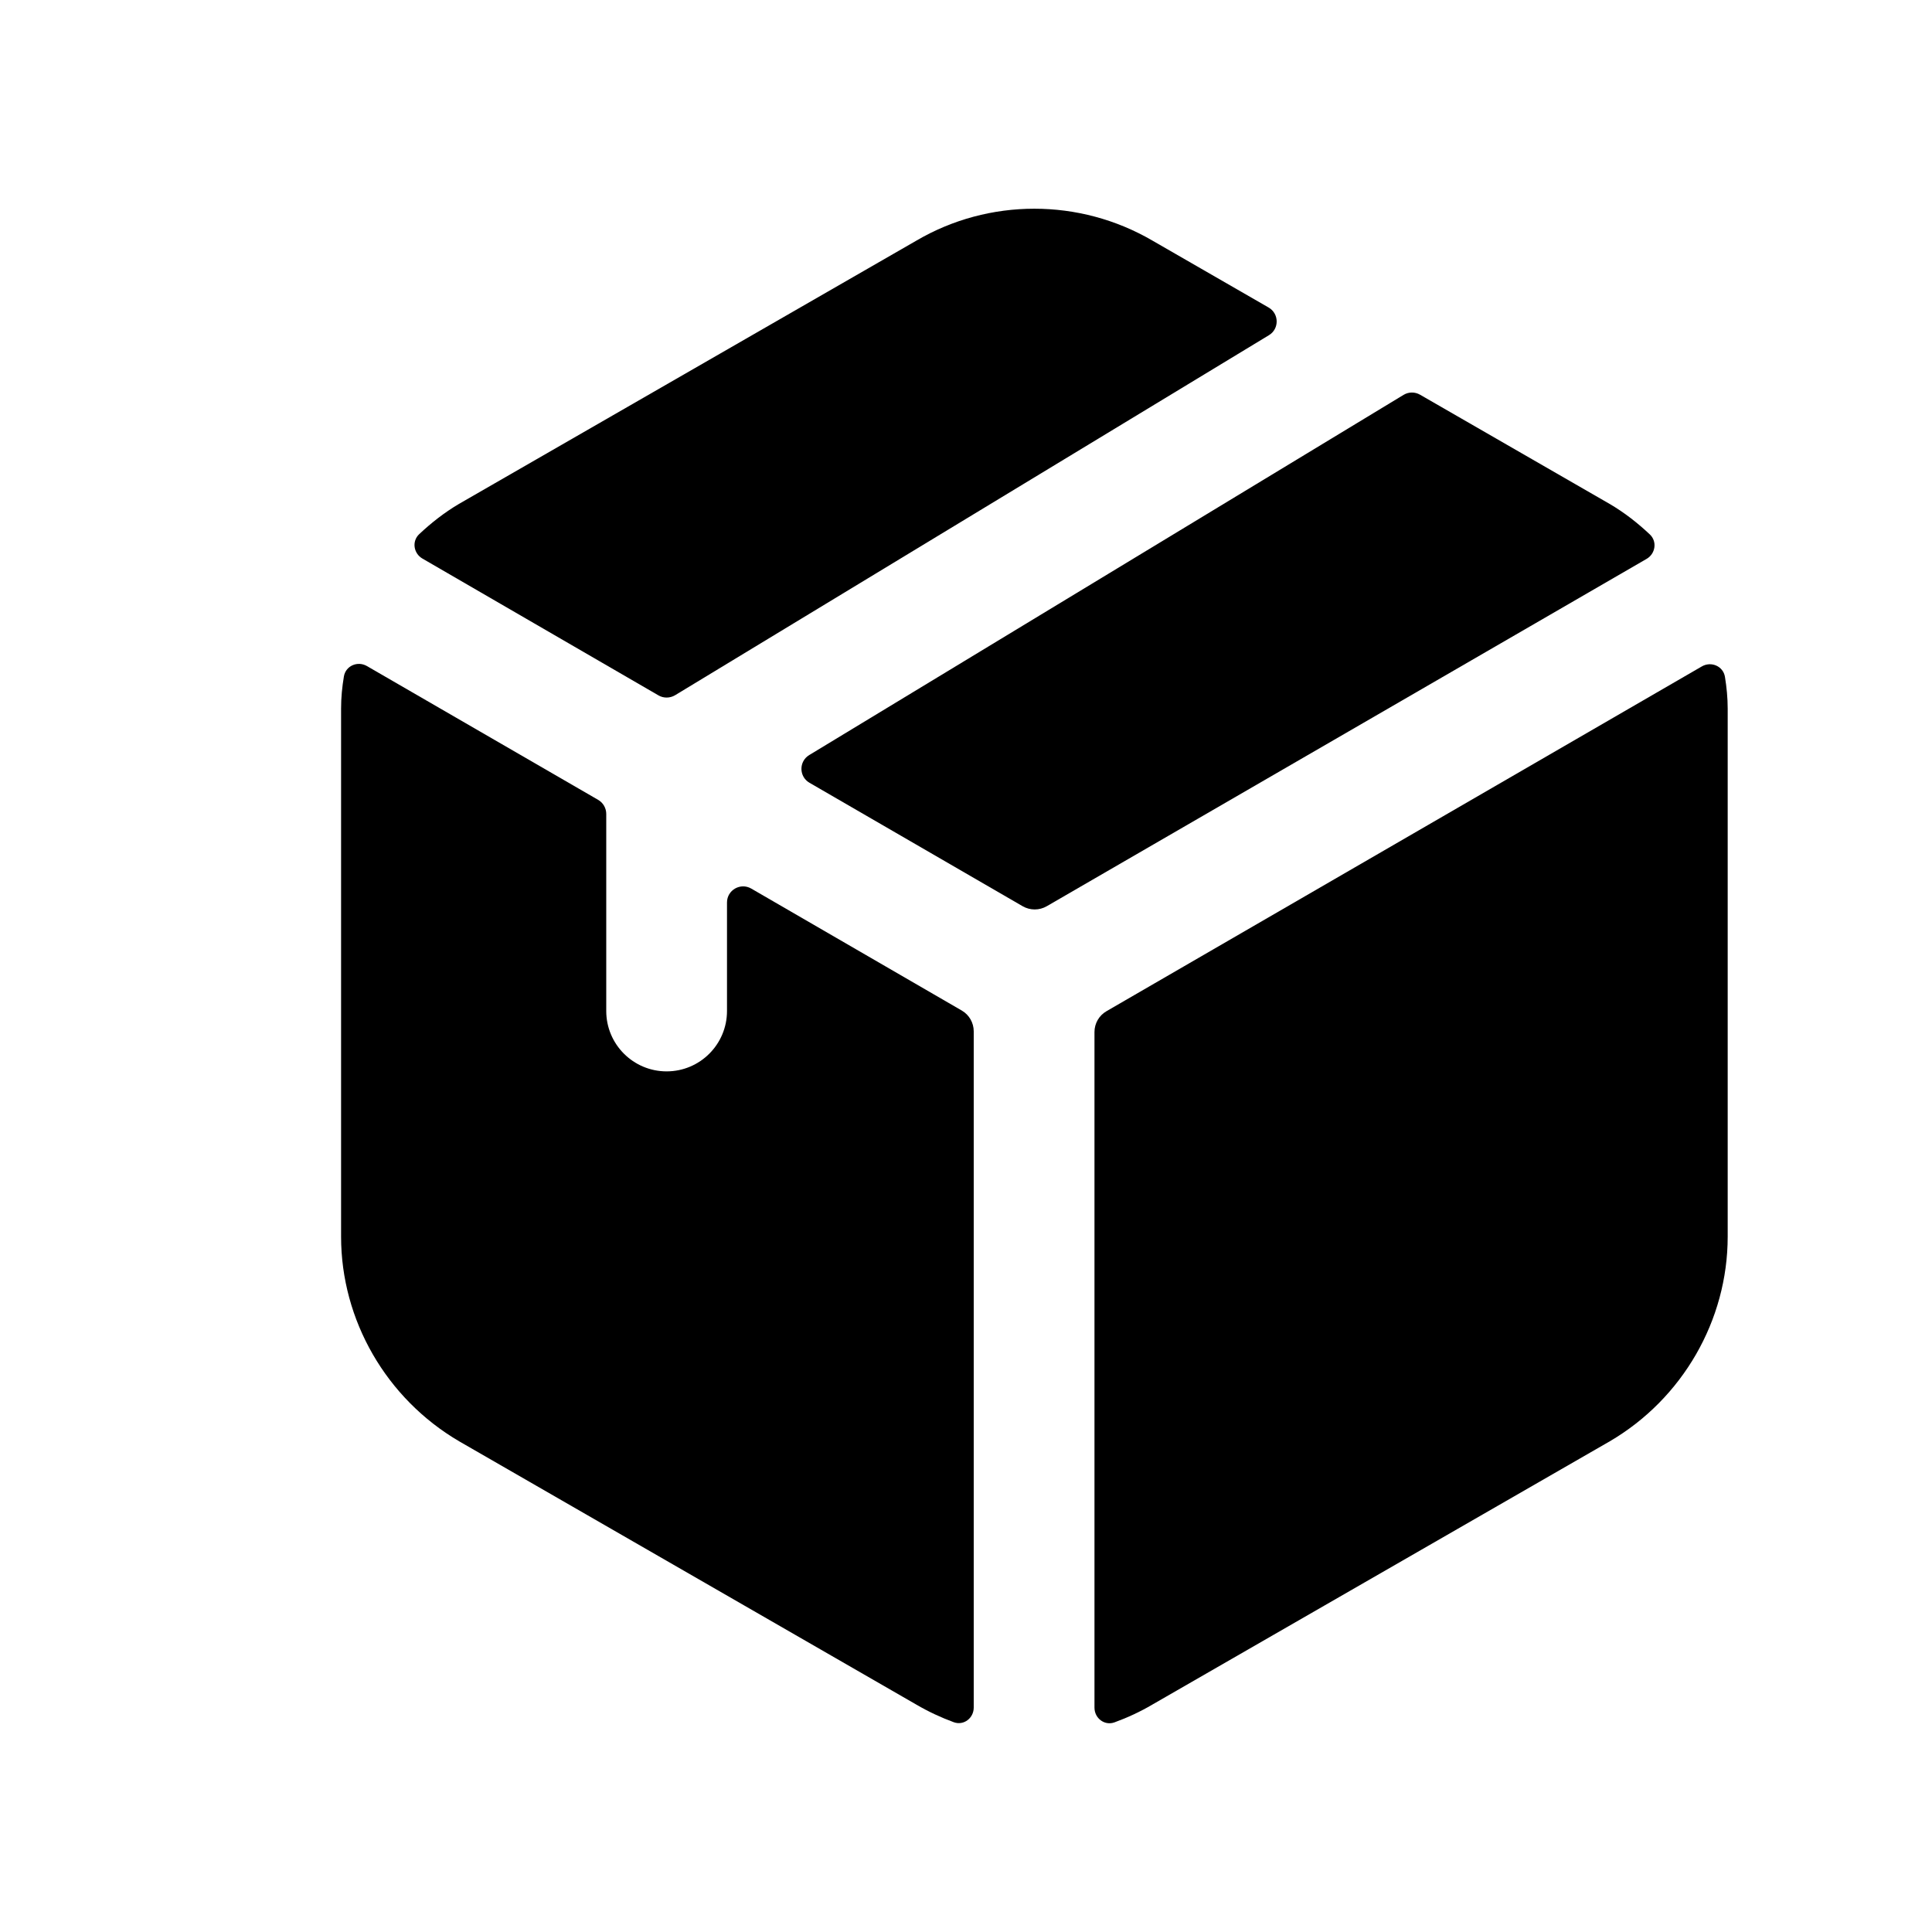
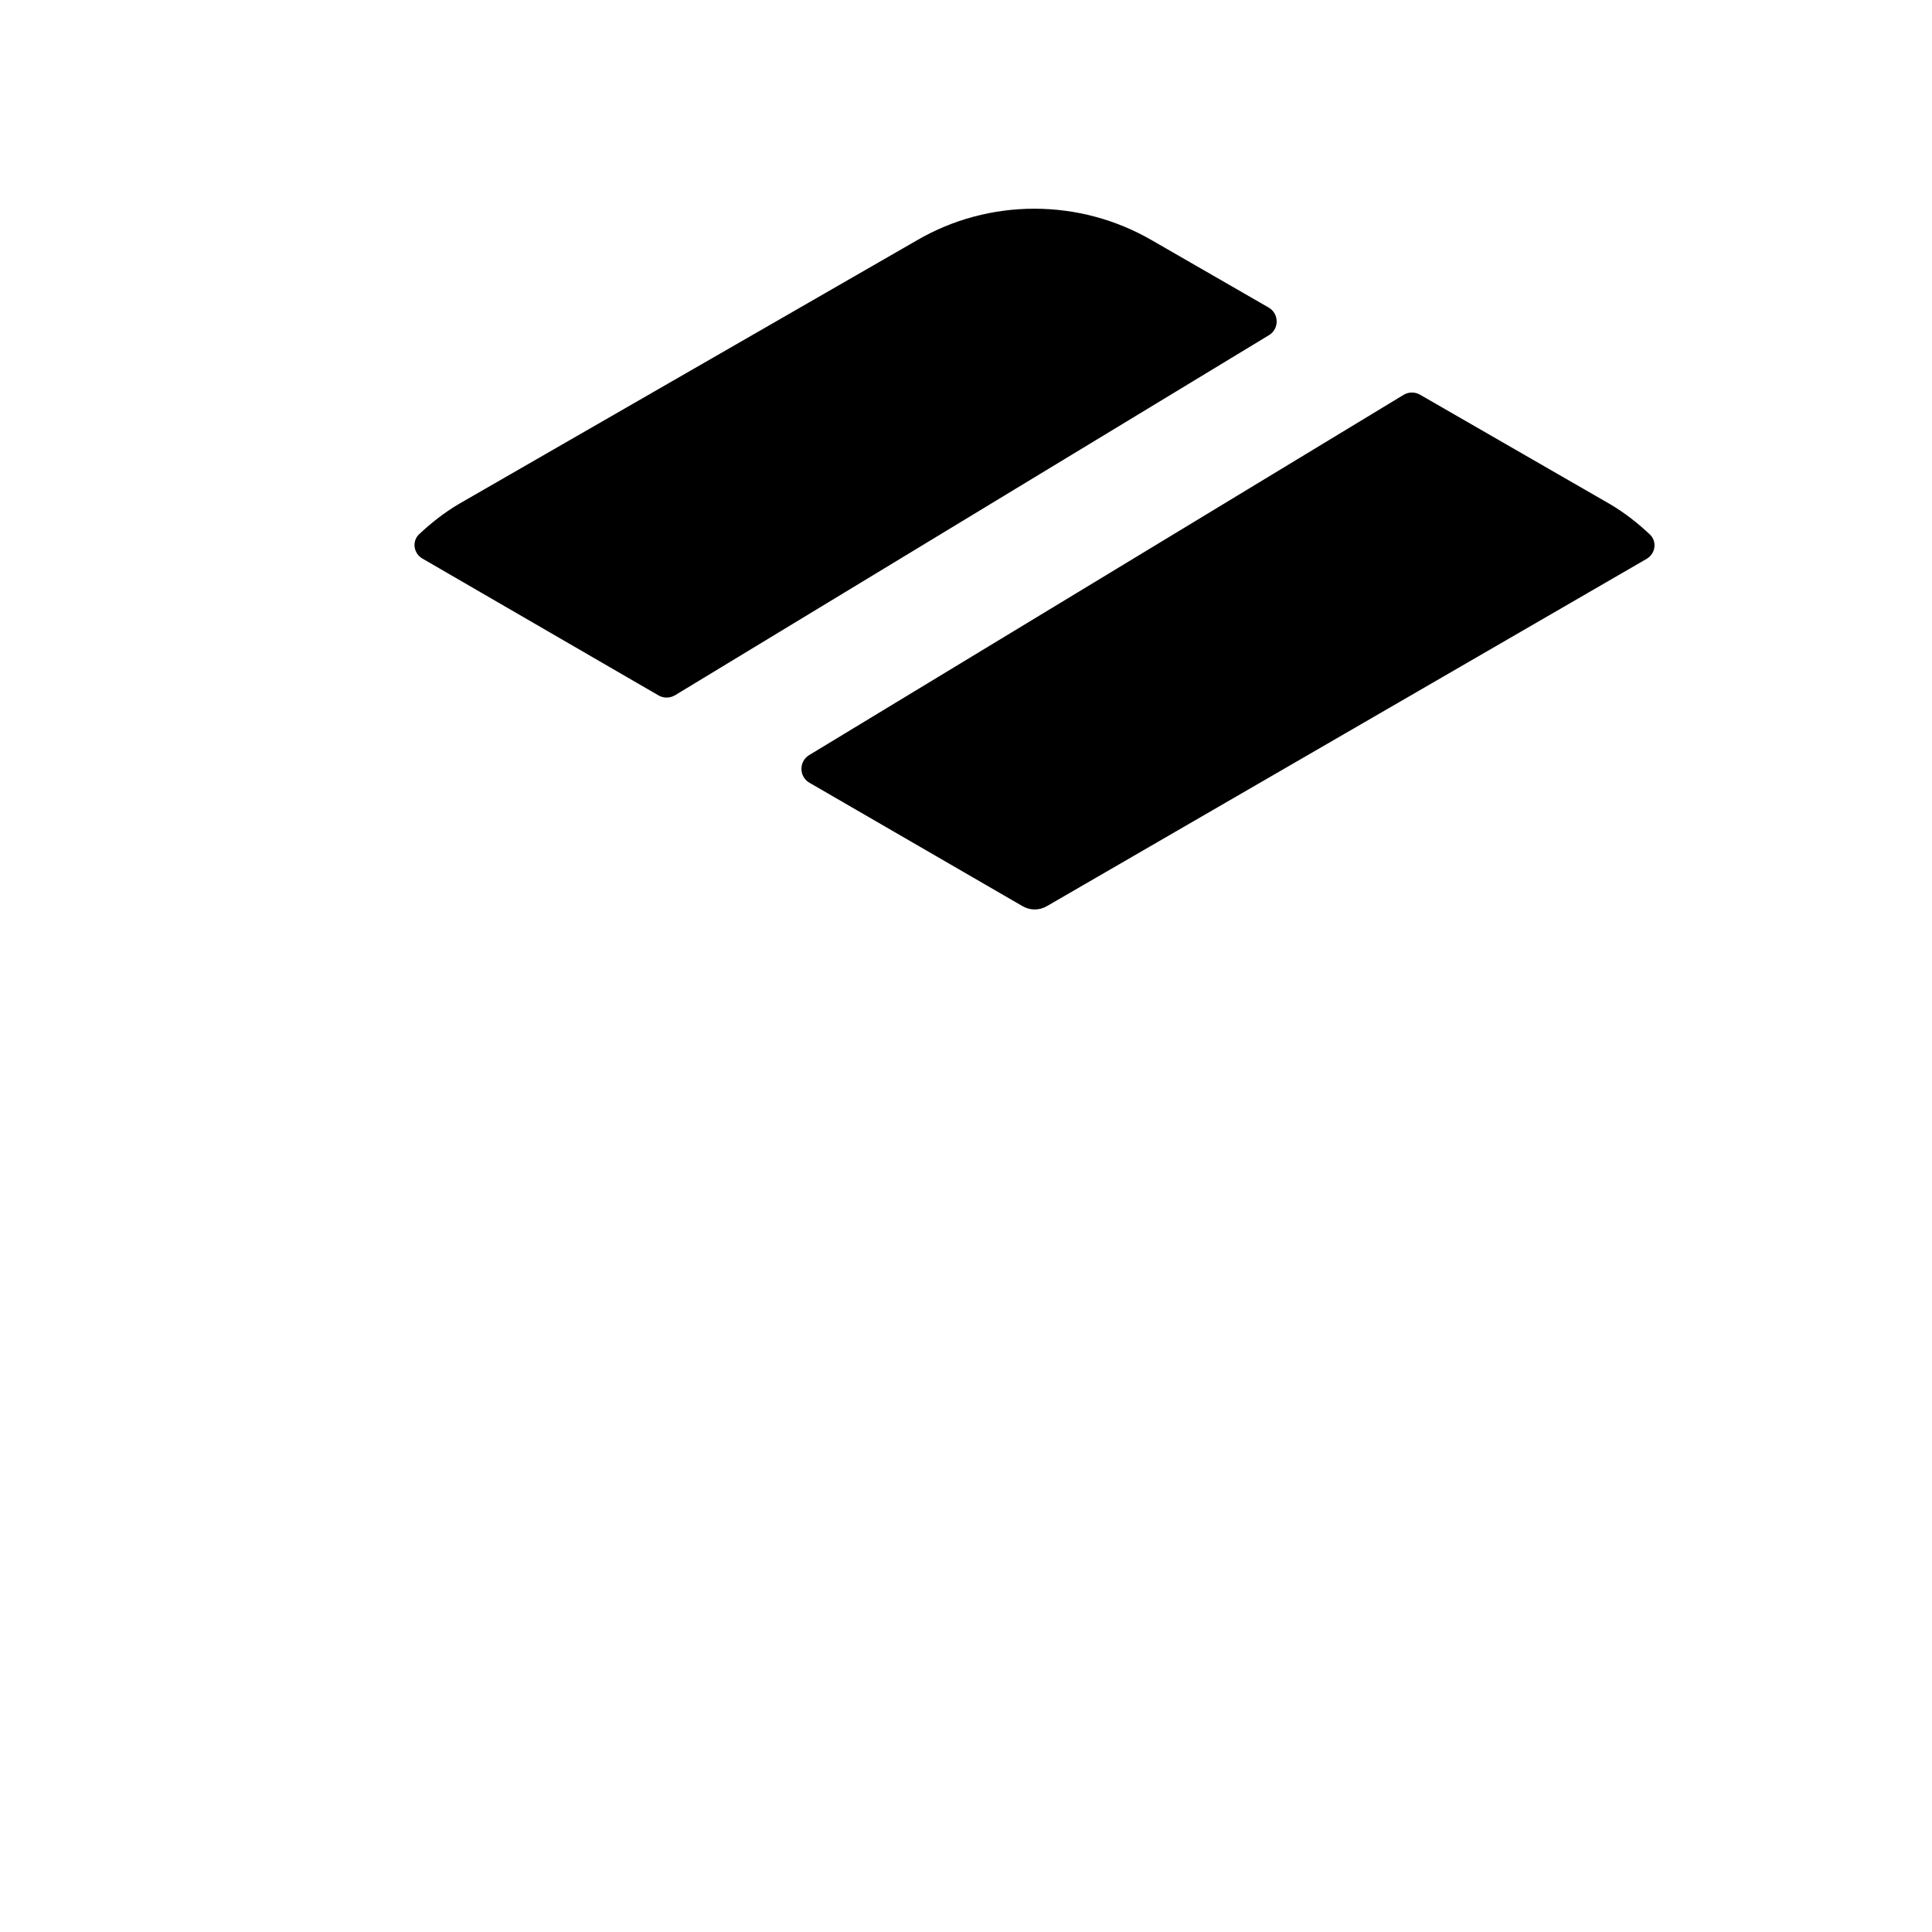
<svg xmlns="http://www.w3.org/2000/svg" width="24" height="24" viewBox="0 0 24 24" fill="none">
  <path fill-rule="evenodd" clip-rule="evenodd" d="M10.052 9.38C9.922 9.459 9.924 9.648 10.056 9.724L12.703 11.257C12.796 11.311 12.911 11.311 13.004 11.257L20.454 6.943C20.565 6.879 20.588 6.728 20.496 6.64C20.344 6.497 20.179 6.367 19.994 6.259L17.64 4.903C17.577 4.867 17.499 4.867 17.436 4.905L10.052 9.38Z" fill="black" />
  <path fill-rule="evenodd" clip-rule="evenodd" d="M8.181 8.639C8.244 8.675 8.322 8.674 8.385 8.637L15.763 4.164C15.893 4.086 15.891 3.896 15.759 3.82L14.318 2.99C13.411 2.46 12.284 2.461 11.384 2.989L5.701 6.26C5.52 6.367 5.357 6.495 5.207 6.636C5.114 6.724 5.137 6.875 5.248 6.939L8.181 8.639Z" fill="black" />
-   <path fill-rule="evenodd" clip-rule="evenodd" d="M13.746 12.561C13.653 12.614 13.596 12.713 13.596 12.82V21.213C13.596 21.345 13.721 21.44 13.844 21.396C14.006 21.337 14.164 21.264 14.315 21.175L19.998 17.904C20.901 17.375 21.462 16.401 21.462 15.362V8.802C21.462 8.669 21.449 8.538 21.428 8.408C21.406 8.275 21.257 8.211 21.14 8.279L13.746 12.561Z" fill="black" />
-   <path fill-rule="evenodd" clip-rule="evenodd" d="M12.096 12.812C12.096 12.705 12.039 12.606 11.947 12.553L9.332 11.038C9.198 10.961 9.031 11.057 9.031 11.211V12.559C9.031 12.973 8.695 13.309 8.281 13.309C7.867 13.309 7.531 12.973 7.531 12.559V10.111C7.531 10.039 7.493 9.973 7.432 9.937L4.558 8.274C4.442 8.207 4.294 8.271 4.272 8.403C4.25 8.534 4.237 8.667 4.237 8.802V15.362C4.237 16.4 4.798 17.374 5.705 17.905L11.381 21.174C11.531 21.262 11.688 21.335 11.848 21.394C11.972 21.439 12.096 21.343 12.096 21.212V12.812Z" fill="black" />
</svg>